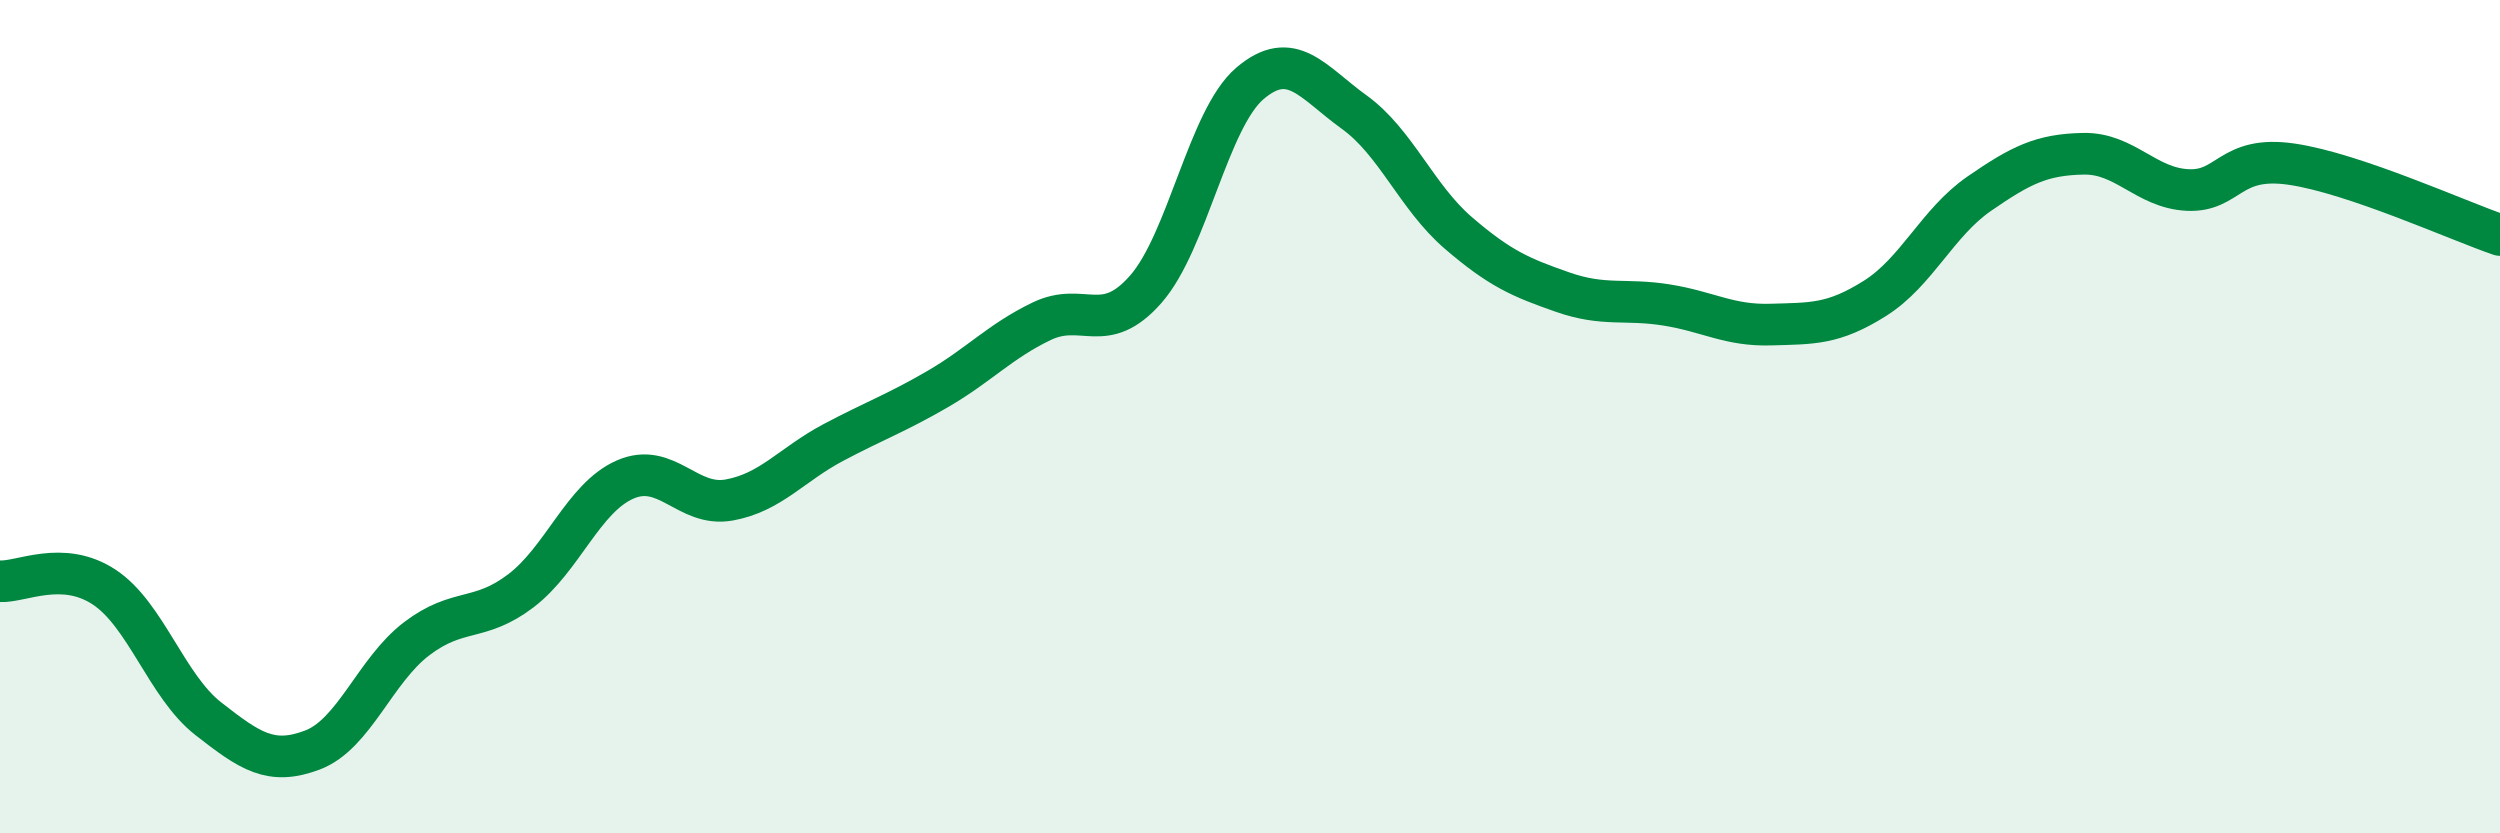
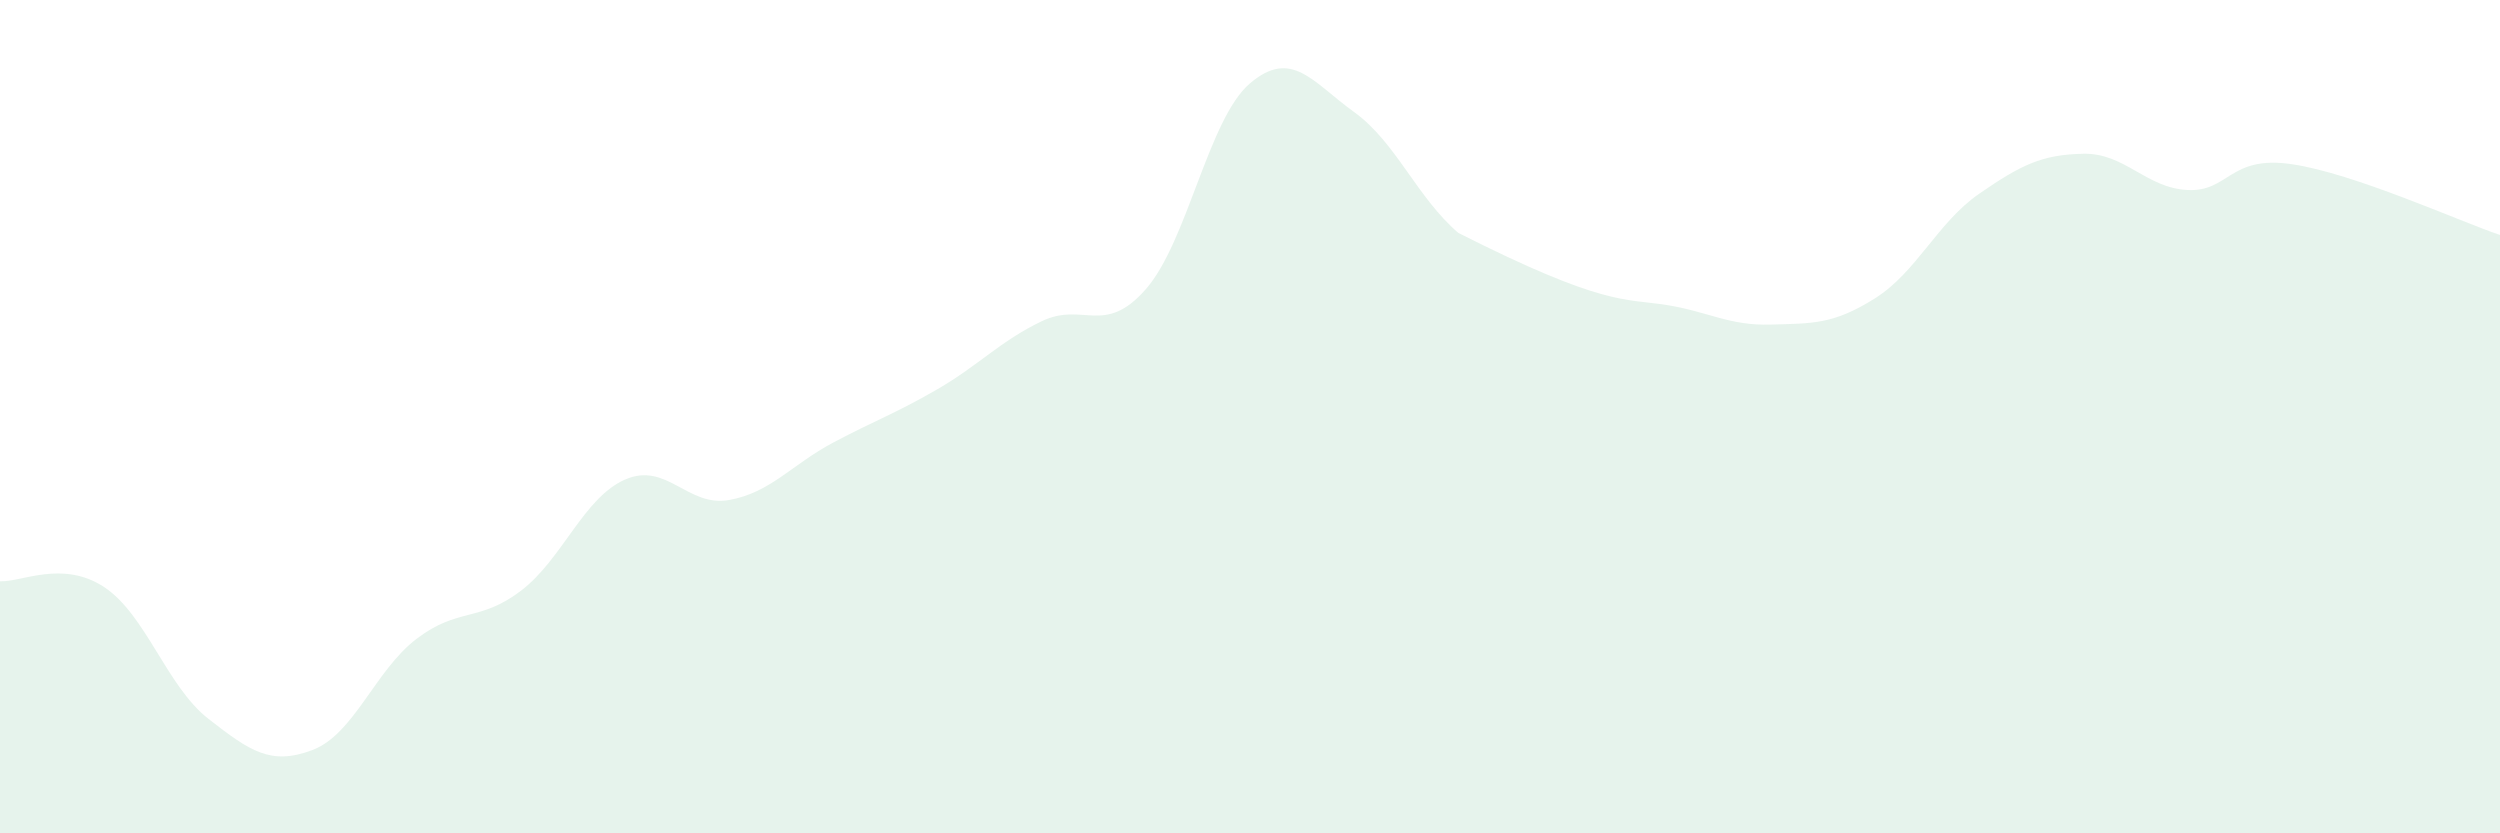
<svg xmlns="http://www.w3.org/2000/svg" width="60" height="20" viewBox="0 0 60 20">
-   <path d="M 0,13.95 C 0.5,13.98 1.5,13.43 2.5,14.09 C 3.5,14.75 4,16.47 5,17.25 C 6,18.03 6.5,18.38 7.5,18 C 8.5,17.62 9,16.09 10,15.33 C 11,14.57 11.5,14.94 12.5,14.18 C 13.5,13.42 14,11.95 15,11.51 C 16,11.07 16.5,12.18 17.5,12 C 18.5,11.82 19,11.15 20,10.62 C 21,10.09 21.5,9.92 22.5,9.34 C 23.5,8.76 24,8.19 25,7.71 C 26,7.23 26.5,8.08 27.5,6.94 C 28.5,5.8 29,2.85 30,2 C 31,1.15 31.5,1.97 32.5,2.69 C 33.5,3.41 34,4.73 35,5.59 C 36,6.45 36.5,6.66 37.5,7.01 C 38.5,7.36 39,7.16 40,7.32 C 41,7.48 41.5,7.82 42.5,7.79 C 43.5,7.76 44,7.79 45,7.16 C 46,6.53 46.5,5.34 47.5,4.65 C 48.5,3.96 49,3.71 50,3.69 C 51,3.67 51.5,4.51 52.5,4.56 C 53.5,4.61 53.5,3.72 55,3.94 C 56.5,4.16 59,5.3 60,5.64L60 20L0 20Z" fill="#008740" opacity="0.1" stroke-linecap="round" stroke-linejoin="round" />
-   <path d="M 0,13.95 C 0.5,13.98 1.5,13.43 2.5,14.09 C 3.5,14.75 4,16.47 5,17.25 C 6,18.03 6.5,18.38 7.5,18 C 8.5,17.62 9,16.09 10,15.33 C 11,14.57 11.5,14.94 12.5,14.18 C 13.5,13.42 14,11.95 15,11.51 C 16,11.07 16.5,12.18 17.5,12 C 18.5,11.82 19,11.15 20,10.62 C 21,10.09 21.5,9.92 22.5,9.34 C 23.5,8.76 24,8.19 25,7.71 C 26,7.23 26.5,8.08 27.5,6.94 C 28.5,5.8 29,2.85 30,2 C 31,1.15 31.5,1.97 32.5,2.69 C 33.5,3.41 34,4.73 35,5.59 C 36,6.45 36.5,6.66 37.5,7.01 C 38.5,7.36 39,7.16 40,7.32 C 41,7.48 41.5,7.82 42.5,7.79 C 43.5,7.76 44,7.79 45,7.16 C 46,6.53 46.5,5.34 47.5,4.65 C 48.5,3.96 49,3.71 50,3.69 C 51,3.67 51.5,4.51 52.5,4.56 C 53.5,4.61 53.5,3.72 55,3.94 C 56.5,4.16 59,5.3 60,5.64" stroke="#008740" stroke-width="1" fill="none" stroke-linecap="round" stroke-linejoin="round" />
+   <path d="M 0,13.95 C 0.5,13.98 1.5,13.43 2.5,14.09 C 3.5,14.75 4,16.47 5,17.25 C 6,18.03 6.5,18.38 7.5,18 C 8.5,17.62 9,16.09 10,15.33 C 11,14.57 11.5,14.94 12.5,14.18 C 13.5,13.42 14,11.95 15,11.51 C 16,11.07 16.5,12.18 17.5,12 C 18.5,11.82 19,11.15 20,10.62 C 21,10.09 21.5,9.92 22.5,9.34 C 23.5,8.76 24,8.19 25,7.71 C 26,7.23 26.5,8.08 27.5,6.94 C 28.5,5.8 29,2.85 30,2 C 31,1.15 31.5,1.97 32.5,2.69 C 33.5,3.41 34,4.73 35,5.59 C 38.5,7.36 39,7.16 40,7.32 C 41,7.48 41.5,7.82 42.5,7.79 C 43.5,7.76 44,7.79 45,7.16 C 46,6.53 46.5,5.34 47.5,4.65 C 48.5,3.96 49,3.71 50,3.69 C 51,3.67 51.5,4.51 52.5,4.56 C 53.5,4.61 53.5,3.72 55,3.94 C 56.5,4.16 59,5.3 60,5.64L60 20L0 20Z" fill="#008740" opacity="0.1" stroke-linecap="round" stroke-linejoin="round" />
</svg>